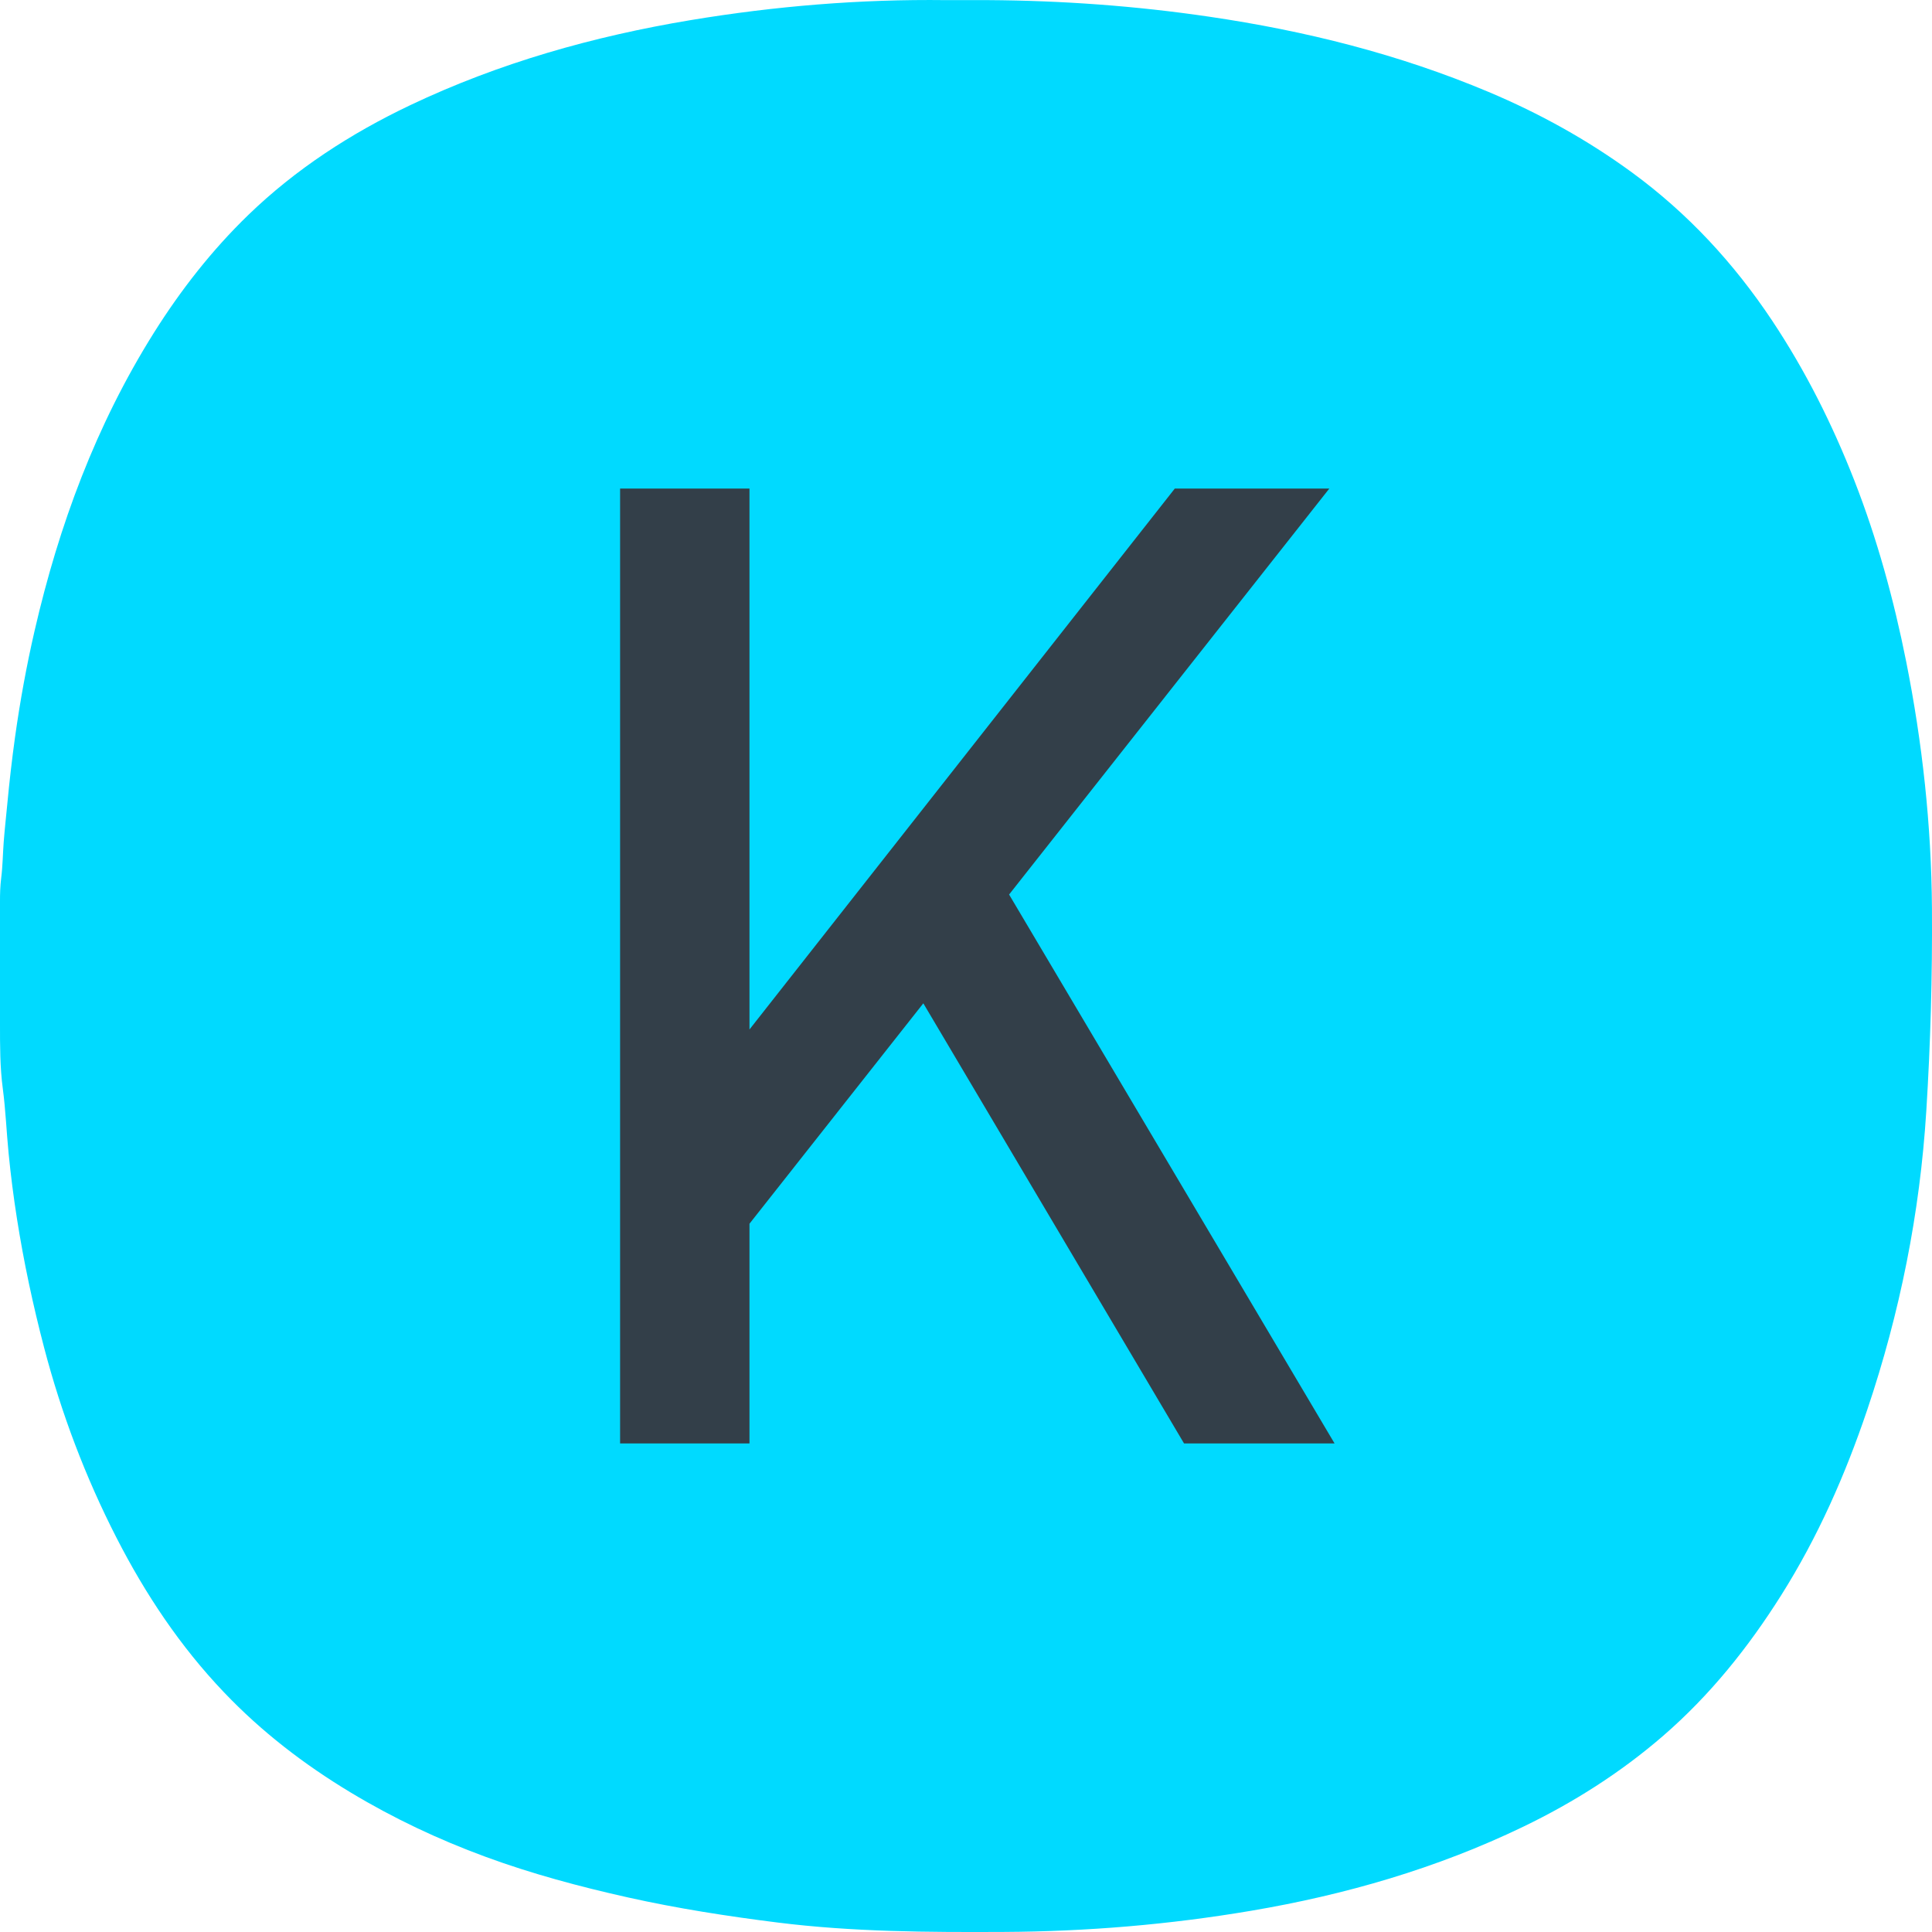
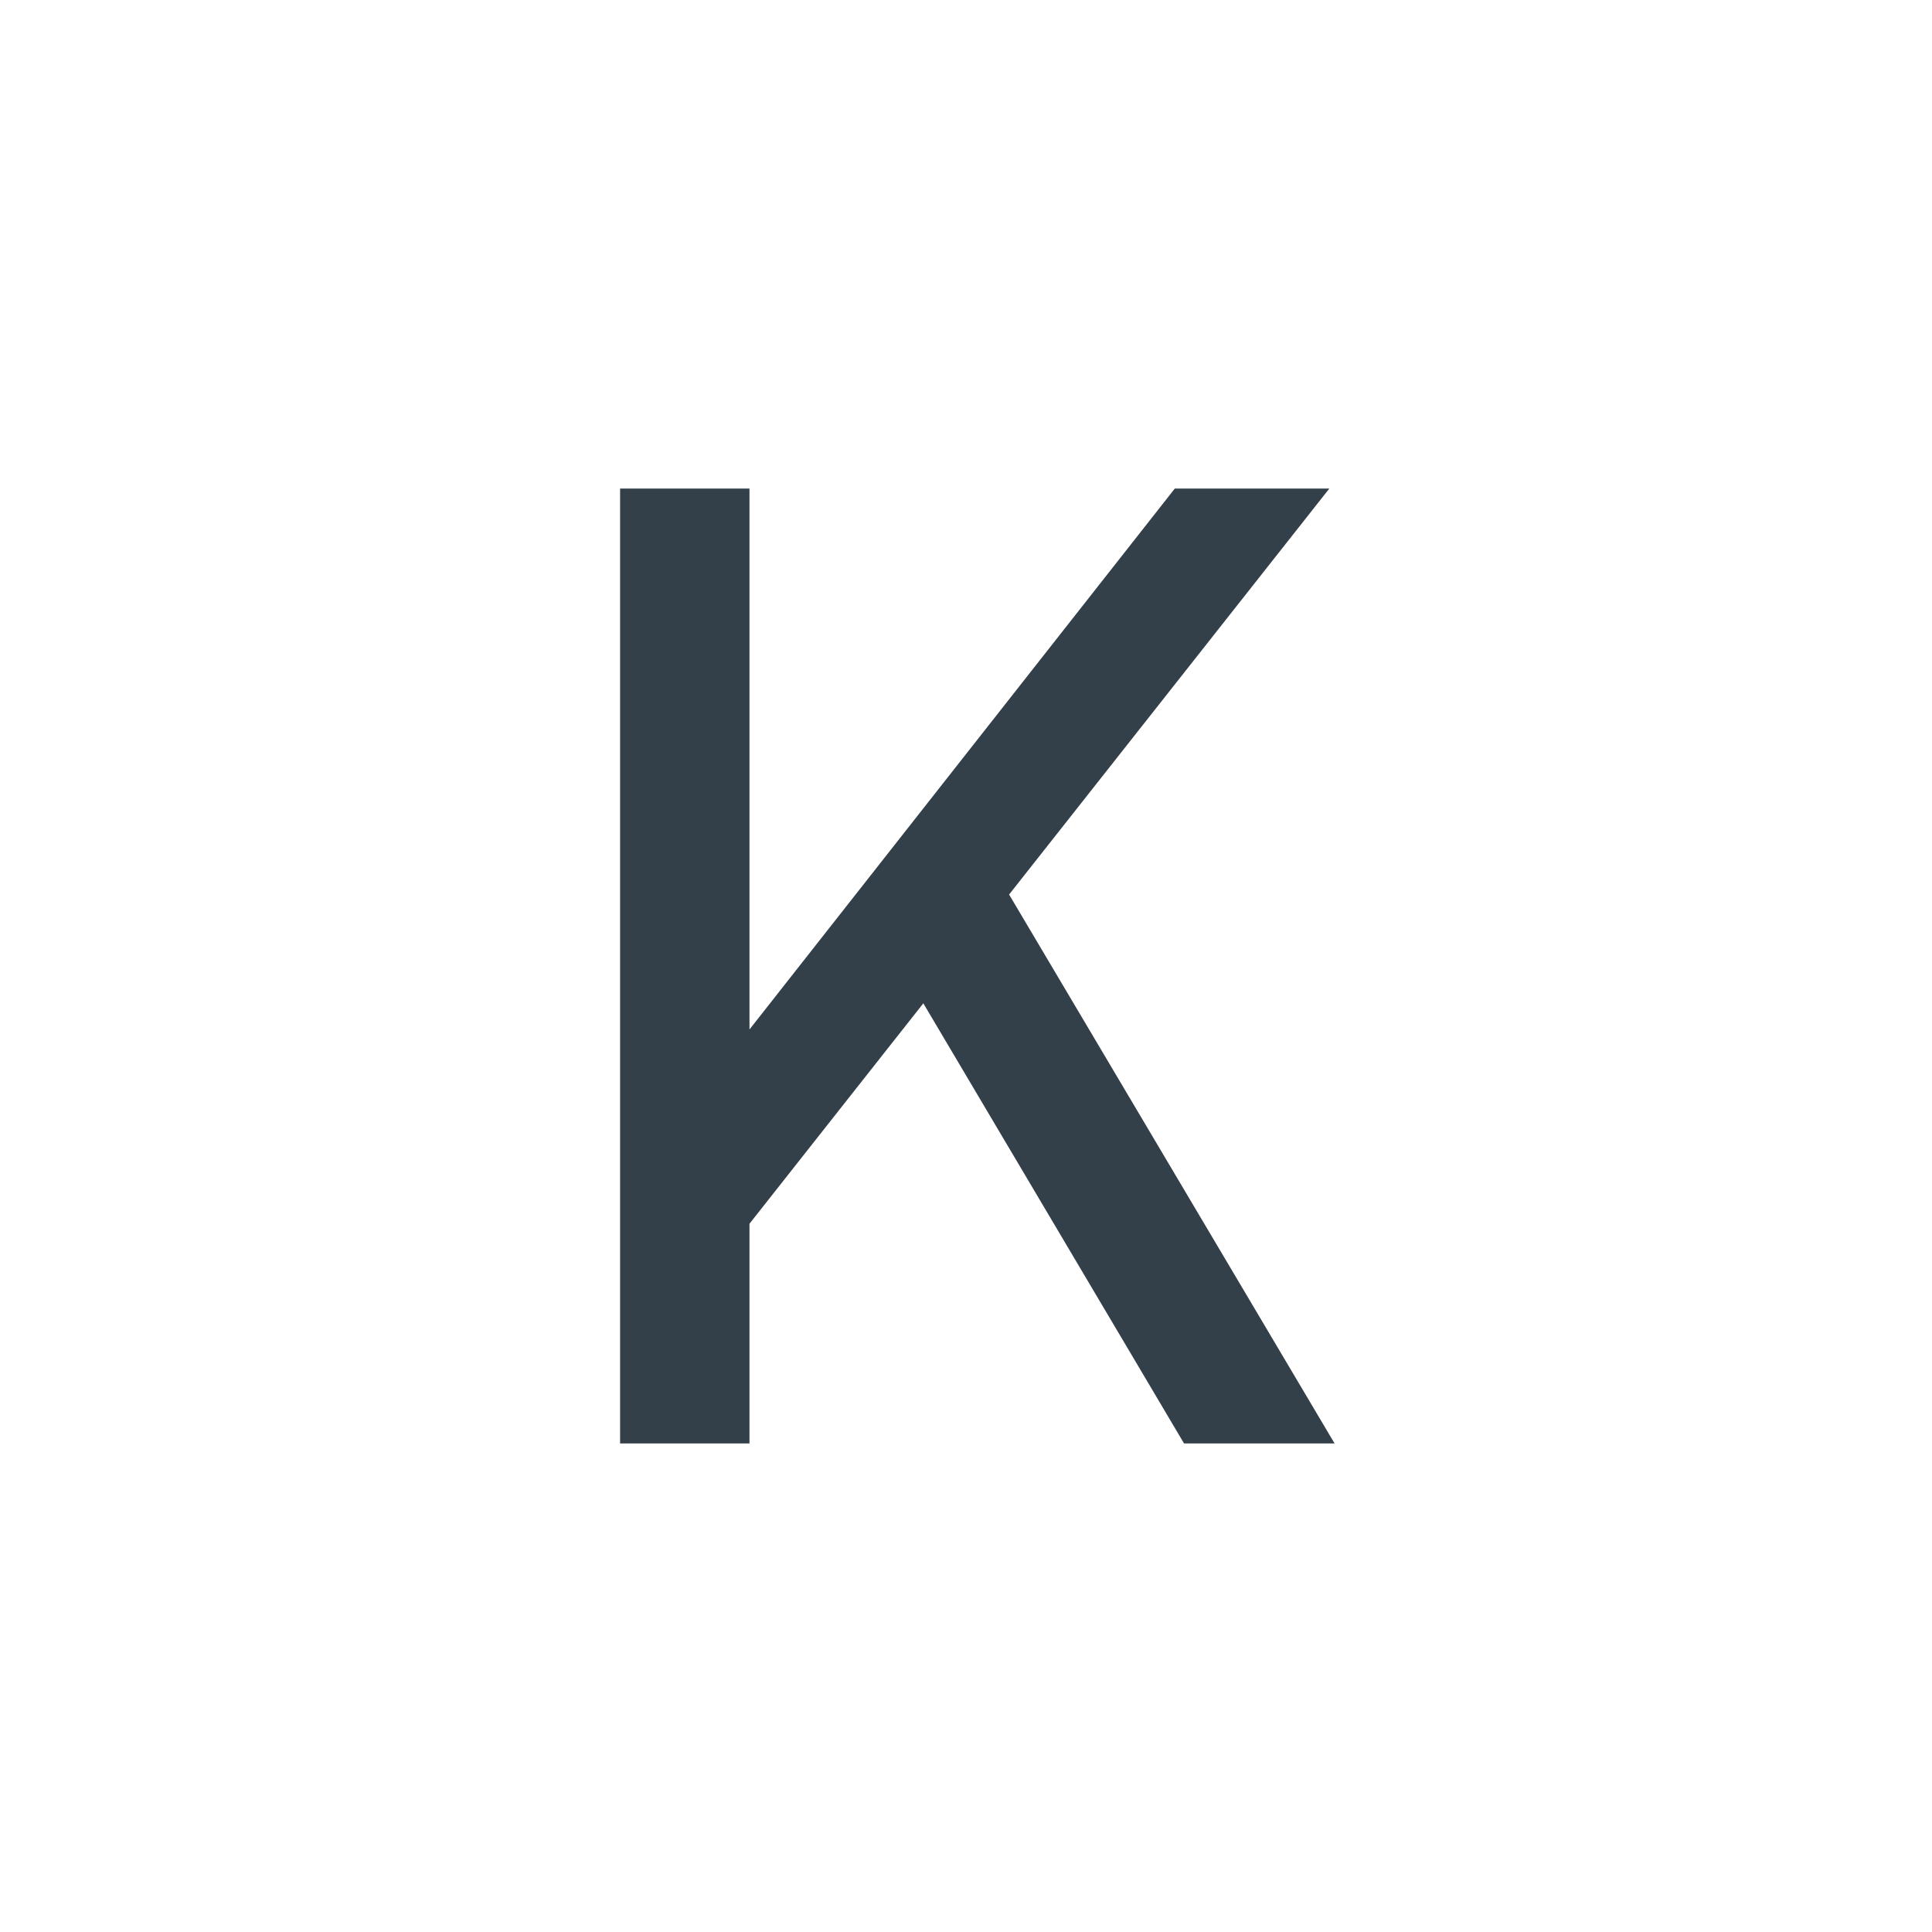
<svg xmlns="http://www.w3.org/2000/svg" id="Layer_1" viewBox="0 0 512 512">
  <defs>
    <style>      .cls-1 {        fill: #00daff;      }      .cls-2 {        fill: #333f49;      }    </style>
  </defs>
-   <path class="cls-1" d="M261.86.03c19.62.12,39.13,1.53,58.57,4.39,25.49,3.74,50.26,9.93,74.05,19.94,13.5,5.68,26.21,12.71,38.01,21.34,14.79,10.82,27.02,24.05,37.17,39.3,8.84,13.29,15.94,27.47,21.73,42.26,6.08,15.54,10.49,31.64,13.76,48.01,4.31,21.6,6.69,43.46,6.84,65.46.12,17.9-.38,35.85-1.5,53.71-1.69,27.04-6.98,53.47-15.66,79.2-5.81,17.22-13.09,33.72-22.81,49.14-8.74,13.86-18.84,26.47-31.29,37.25-11.27,9.75-23.76,17.66-37.06,24.07-22.85,11.02-47.1,18.04-72.1,22.27-21.67,3.67-43.52,5.5-65.53,5.61-20.04.1-40.07,0-59.96-2.49-13.31-1.67-26.62-3.74-39.7-6.66-12.77-2.85-25.52-6.27-37.79-10.79-12.32-4.53-24.24-10.14-35.62-16.99-12.41-7.47-23.66-16.13-33.6-26.56-11.62-12.18-20.86-26.05-28.5-40.98-8.24-16.09-14.61-32.94-19.19-50.42-2.94-11.24-5.38-22.62-7.18-34.1-.91-5.77-1.65-11.56-2.22-17.37-.56-5.69-.78-11.41-1.53-17.08C-.02,282.77,0,277.11,0,271.31s0-12.02,0-18.04c0-4.74.02-9.48,0-14.22-.01-2.16.05-4.25.32-6.4.4-3.18.42-6.32.66-9.5.26-3.38.64-6.76.96-10.14.55-5.86,1.22-11.71,2.03-17.55,1.33-9.52,3.05-18.99,5.21-28.35,6.44-27.91,16.24-54.42,31.56-78.85,7.2-11.47,15.5-22.05,25.11-31.34,12.49-12.08,27.13-21.57,42.87-29.05,23.59-11.21,48.57-18.25,74.26-22.53C205.38,1.62,227.97-.25,250.7.03" />
  <polygon class="cls-2" points="313.78 382.52 353.67 382.52 267.42 237.06 352.28 129.48 311.33 129.48 198.62 272.82 198.62 129.48 164.33 129.48 164.33 382.52 198.62 382.52 198.62 324.3 244.69 265.89 313.78 382.52" />
</svg>